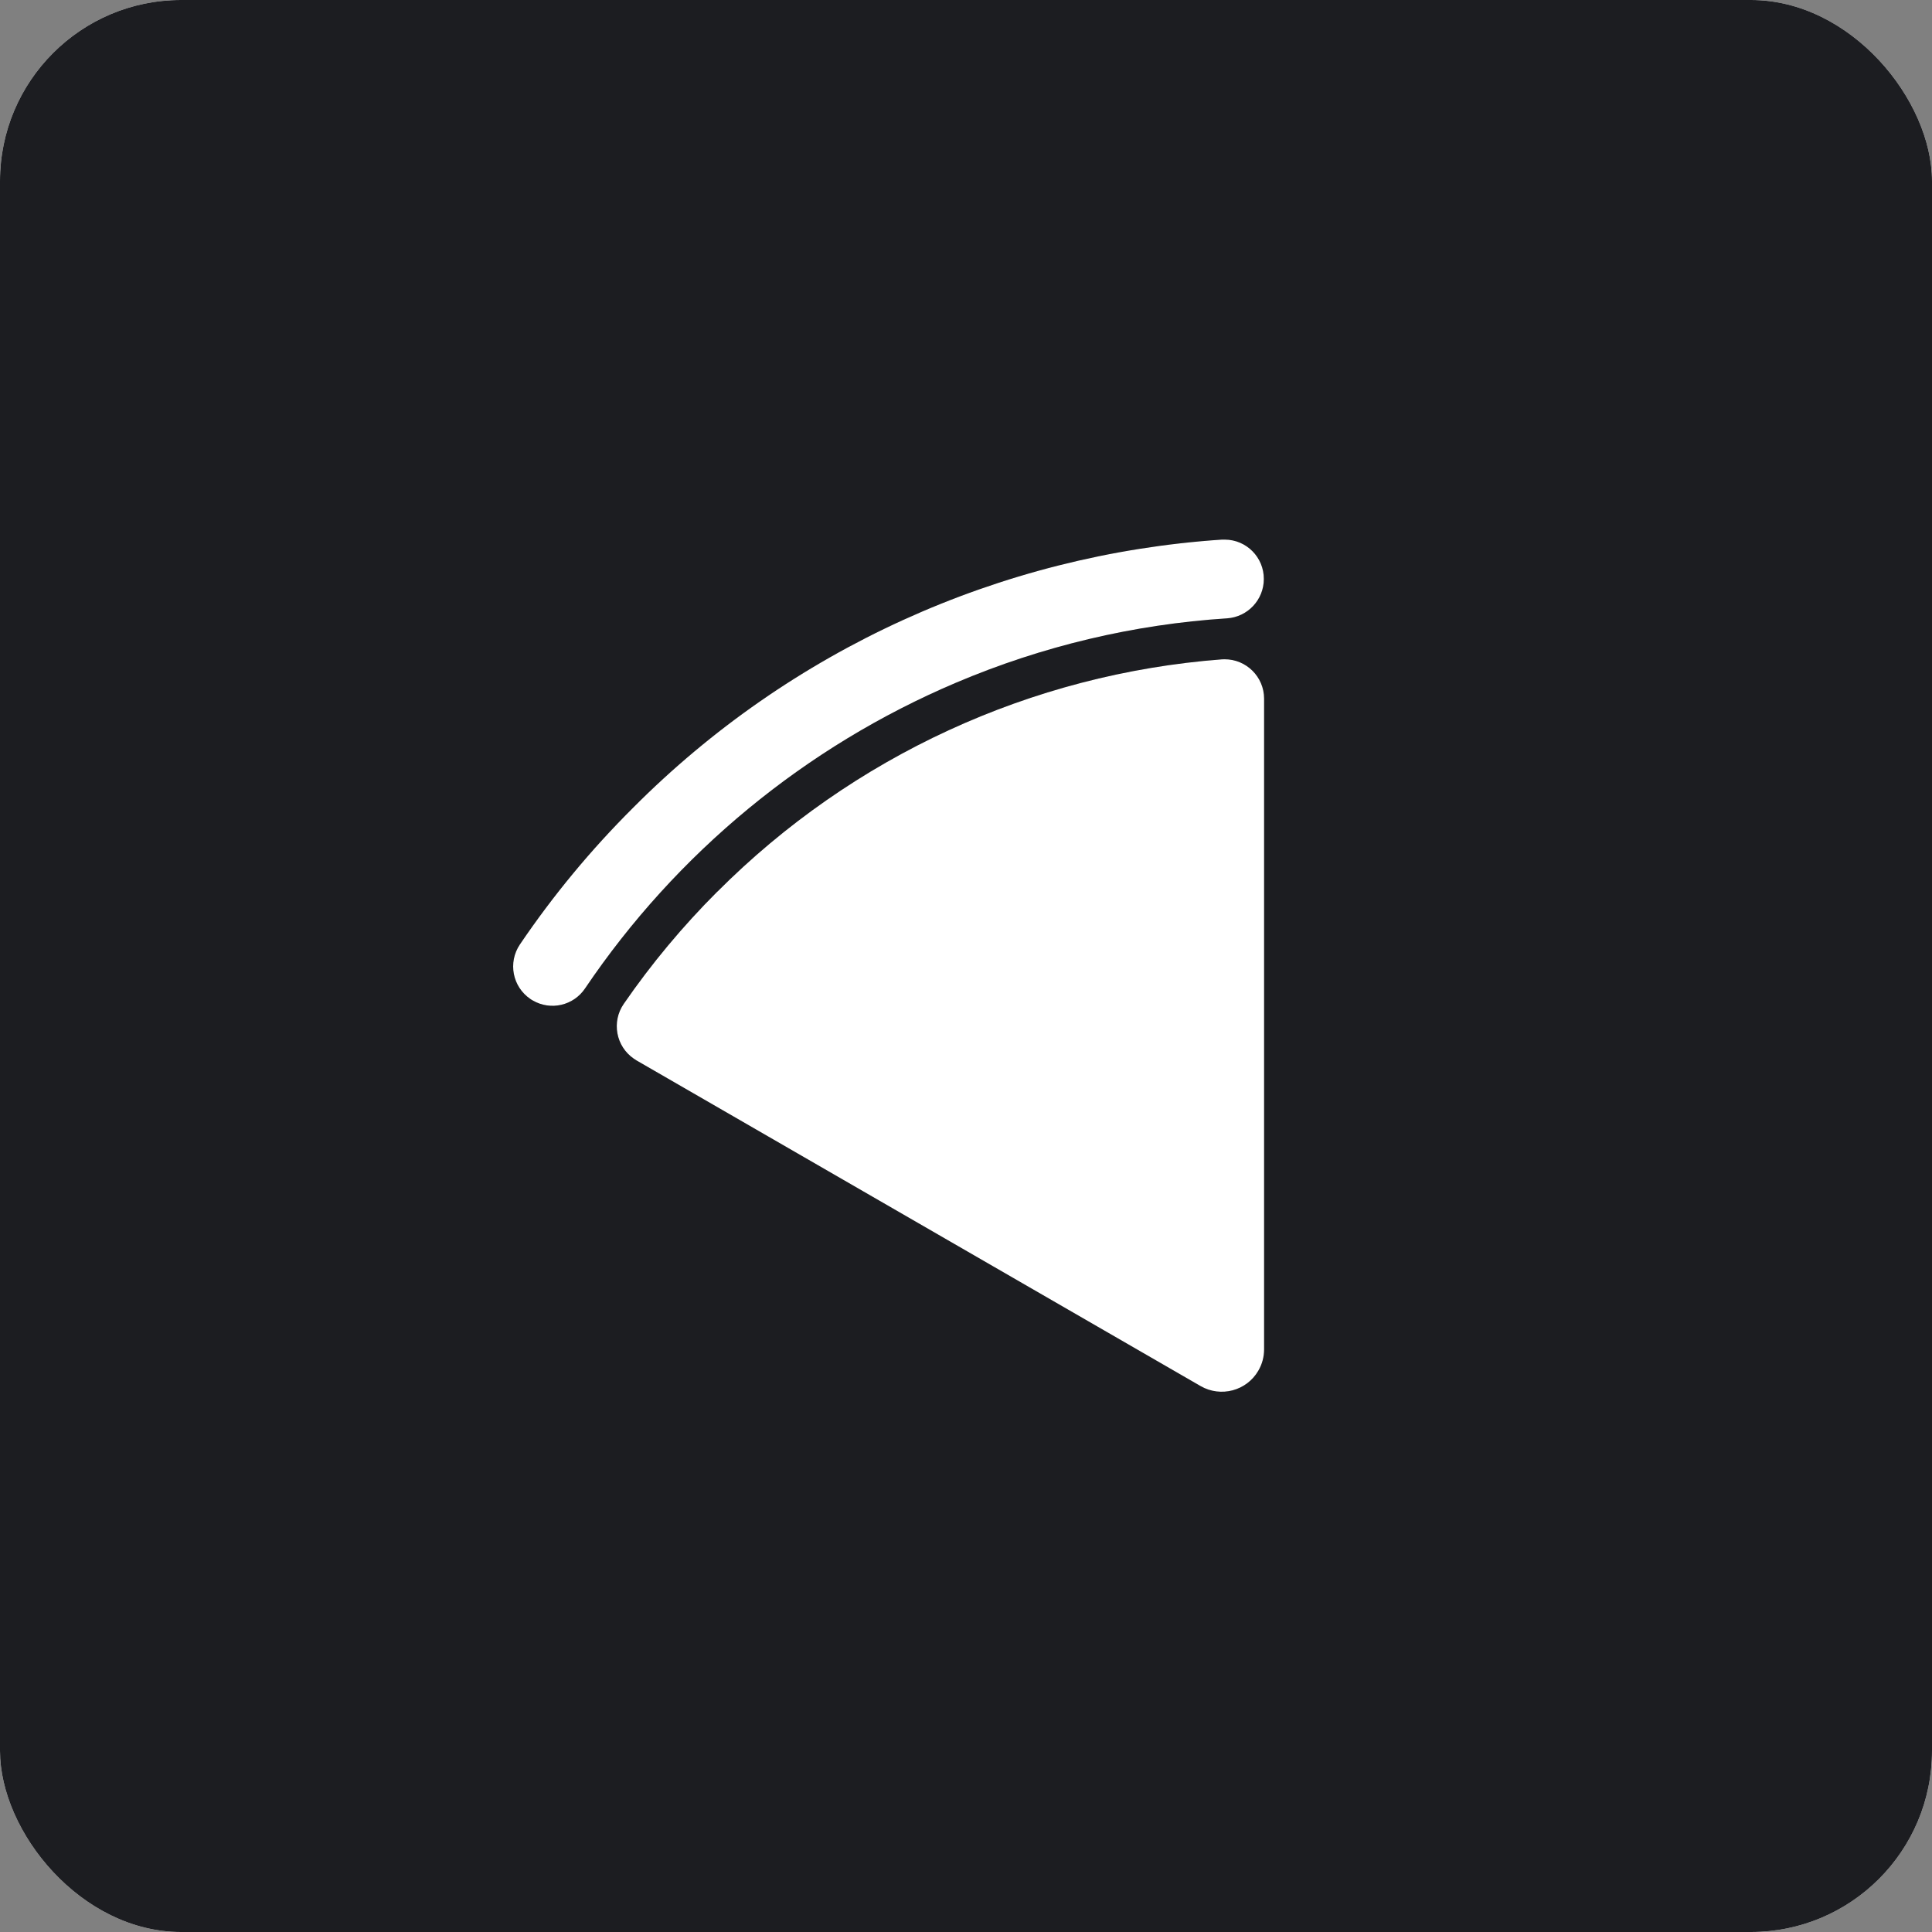
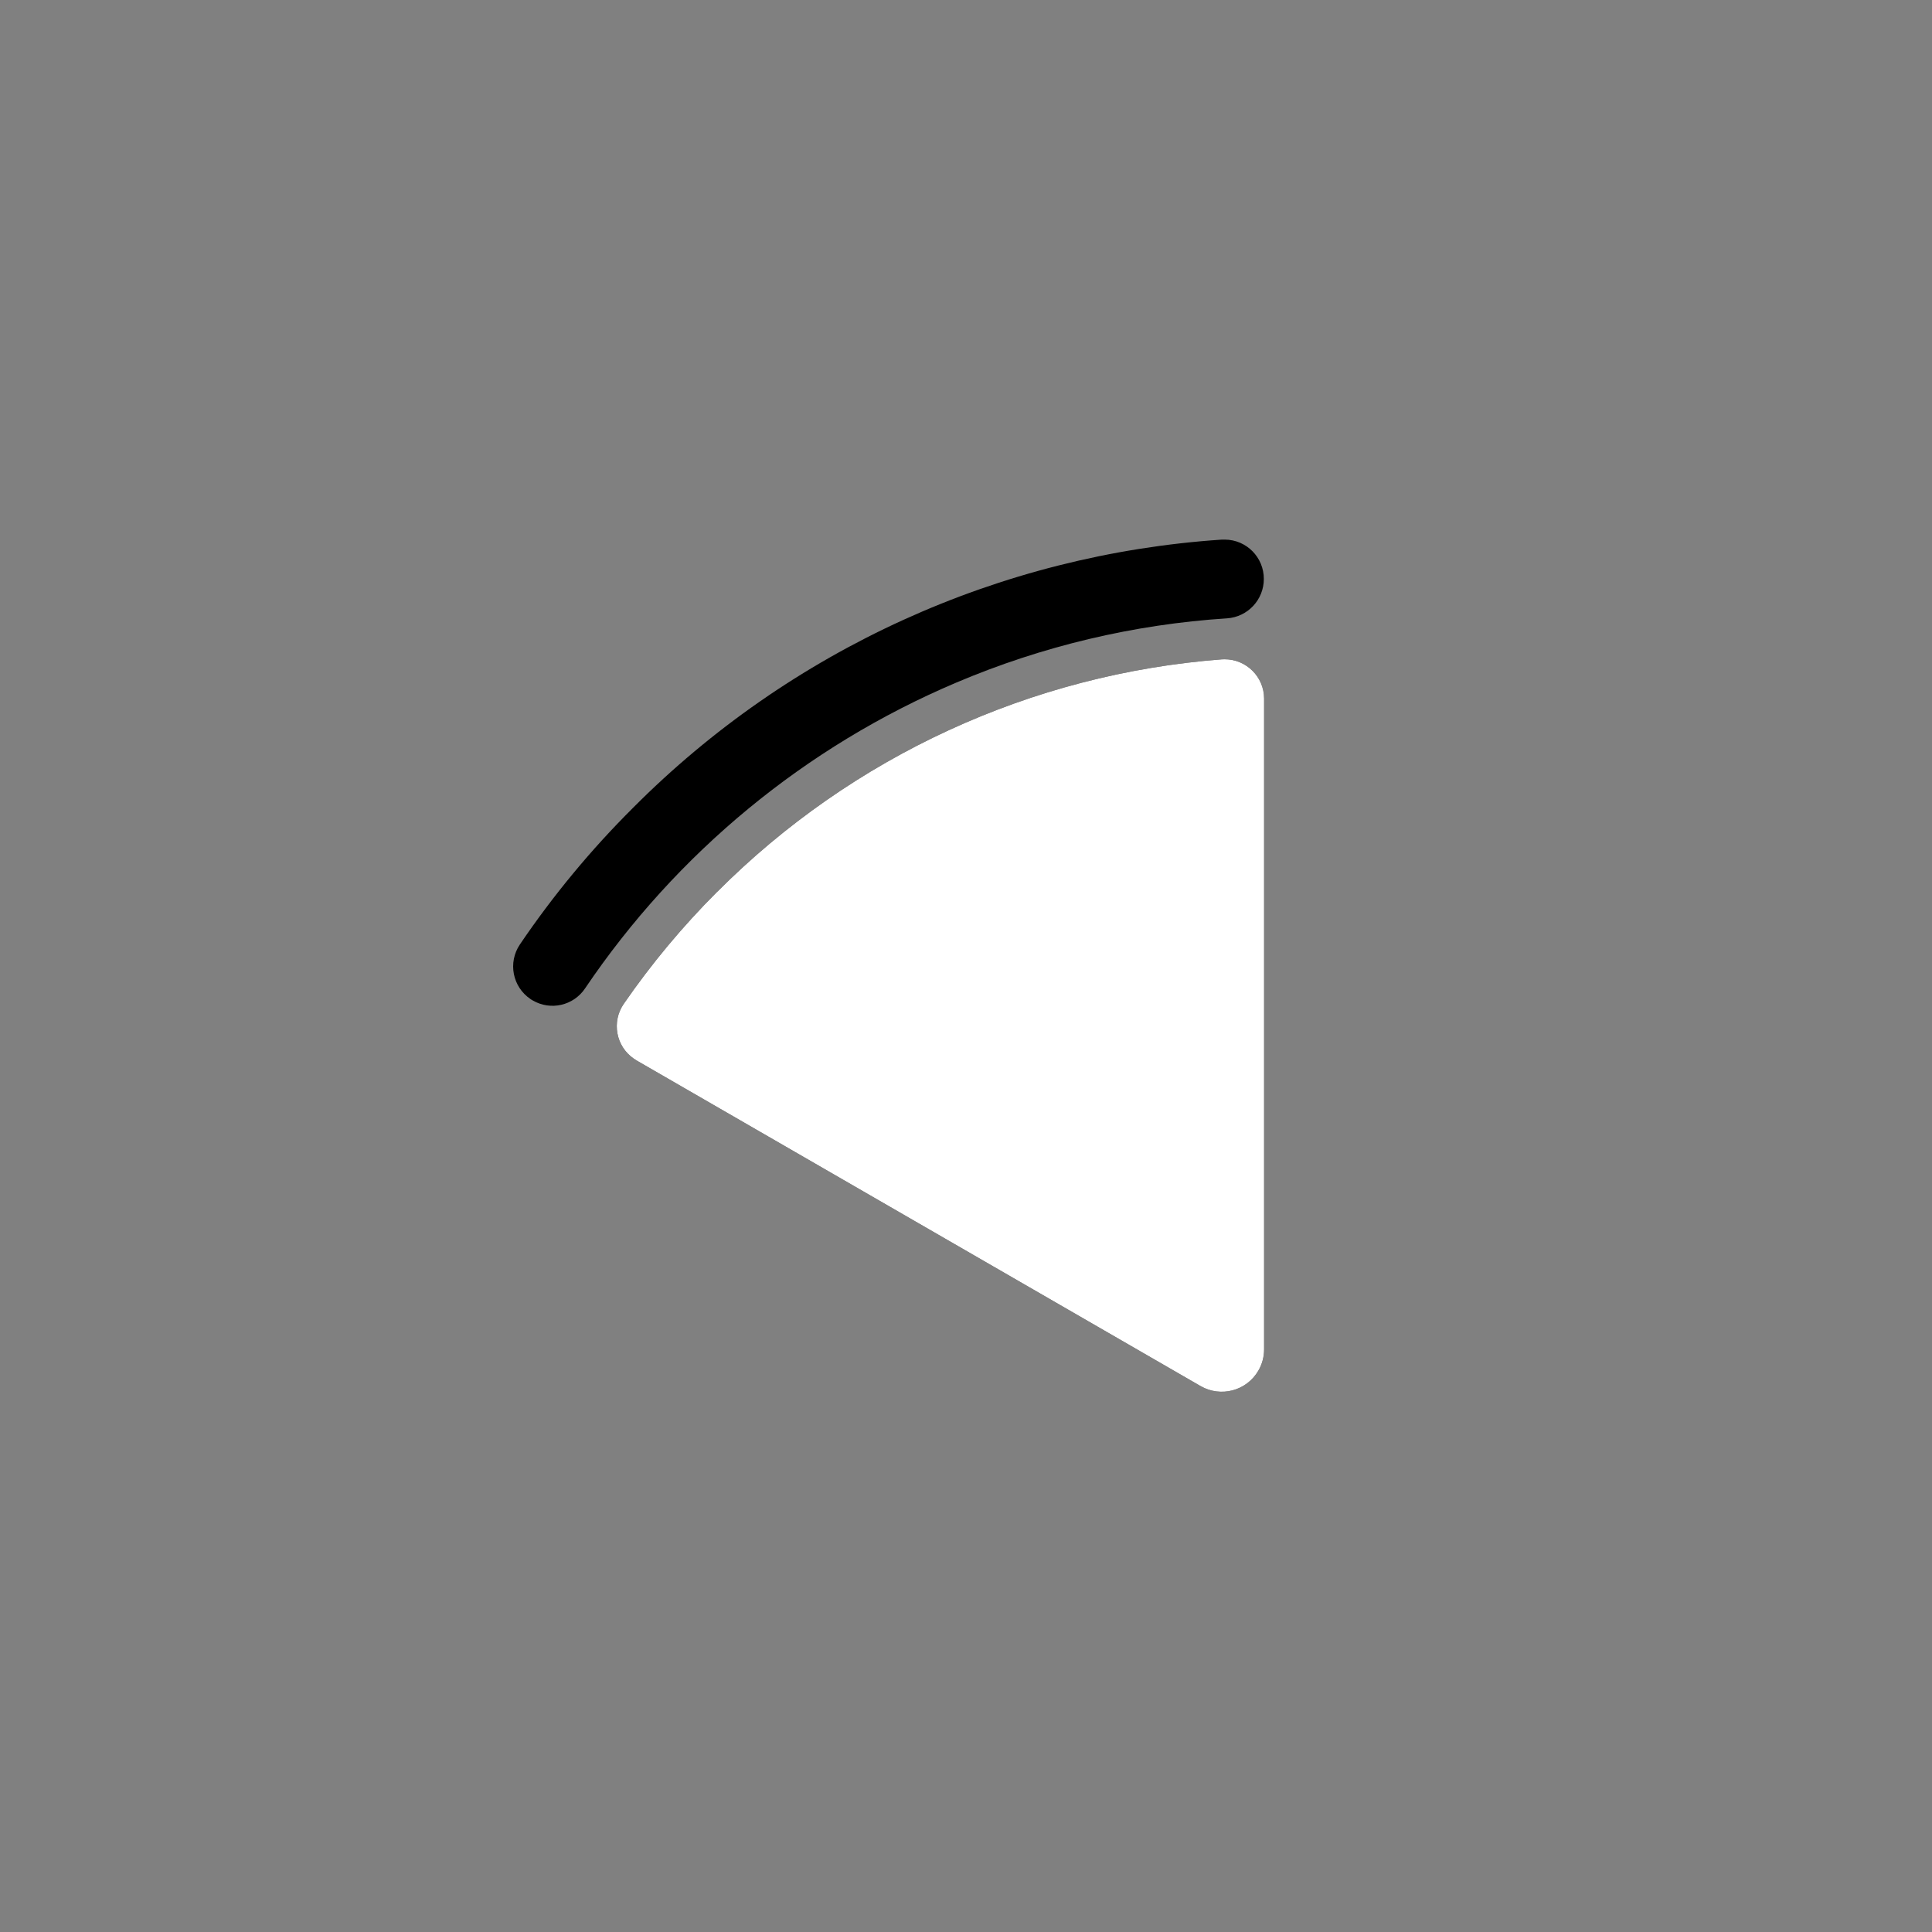
<svg xmlns="http://www.w3.org/2000/svg" width="256" height="256" viewBox="0 0 256 256" fill="none">
  <rect x="0" y="0" width="256" height="256" fill="#808080" stroke="none" />
  <g clip-path="url(#clip0_301_2)">
-     <rect width="256" height="256" rx="24" fill="white" />
-     <rect width="256" height="256" fill="#1C1D21" />
    <g clip-path="url(#clip1_301_2)">
      <path d="M83.88 107.039C78.314 112.581 73.293 118.645 68.888 125.146C67.277 127.538 67.905 130.771 70.297 132.382C70.392 132.453 70.498 132.512 70.605 132.571C72.973 133.945 75.993 133.246 77.521 130.973C89.647 113.008 106.724 98.927 126.679 90.46C138.083 85.616 150.233 82.727 162.597 81.933C165.332 81.744 167.464 79.47 167.464 76.722C167.476 73.857 165.167 71.512 162.289 71.5C162.17 71.5 162.04 71.5 161.922 71.5C132.458 73.466 104.711 86.102 83.88 107.039Z" fill="black" />
      <path d="M95.048 118.147C90.477 122.718 86.32 127.692 82.649 133.021C81.015 135.39 81.607 138.647 83.987 140.281C84.106 140.364 84.212 140.435 84.331 140.506L159.08 183.66C161.768 185.211 165.203 184.287 166.742 181.611C167.24 180.758 167.5 179.787 167.5 178.792V92.579C167.5 89.69 165.143 87.345 162.254 87.357C162.136 87.357 162.005 87.357 161.887 87.369C136.639 89.299 112.93 100.23 95.048 118.159V118.147Z" fill="black" />
-       <path d="M83.88 107.039C78.314 112.581 73.293 118.645 68.888 125.146C67.277 127.538 67.905 130.771 70.297 132.382C70.392 132.453 70.498 132.512 70.605 132.571C72.973 133.945 75.993 133.246 77.521 130.973C89.647 113.008 106.724 98.927 126.679 90.46C138.083 85.616 150.233 82.727 162.597 81.933C165.332 81.744 167.464 79.47 167.464 76.722C167.476 73.857 165.167 71.512 162.289 71.5C162.17 71.5 162.04 71.5 161.922 71.5C132.458 73.466 104.711 86.102 83.88 107.039Z" fill="white" />
      <path d="M95.048 118.147C90.477 122.718 86.32 127.692 82.649 133.021C81.015 135.39 81.607 138.647 83.987 140.281C84.106 140.364 84.212 140.435 84.331 140.506L159.08 183.66C161.768 185.211 165.203 184.287 166.742 181.611C167.24 180.758 167.5 179.787 167.5 178.792V92.579C167.5 89.69 165.143 87.345 162.254 87.357C162.136 87.357 162.005 87.357 161.887 87.369C136.639 89.299 112.93 100.23 95.048 118.159V118.147Z" fill="white" />
    </g>
  </g>
  <defs>
    <clipPath id="clip0_301_2">
      <rect width="256" height="256" rx="24" fill="white" />
    </clipPath>
    <clipPath id="clip1_301_2">
      <rect width="99.5" height="112.917" fill="white" transform="translate(68 71.5)" />
    </clipPath>
  </defs>
</svg>